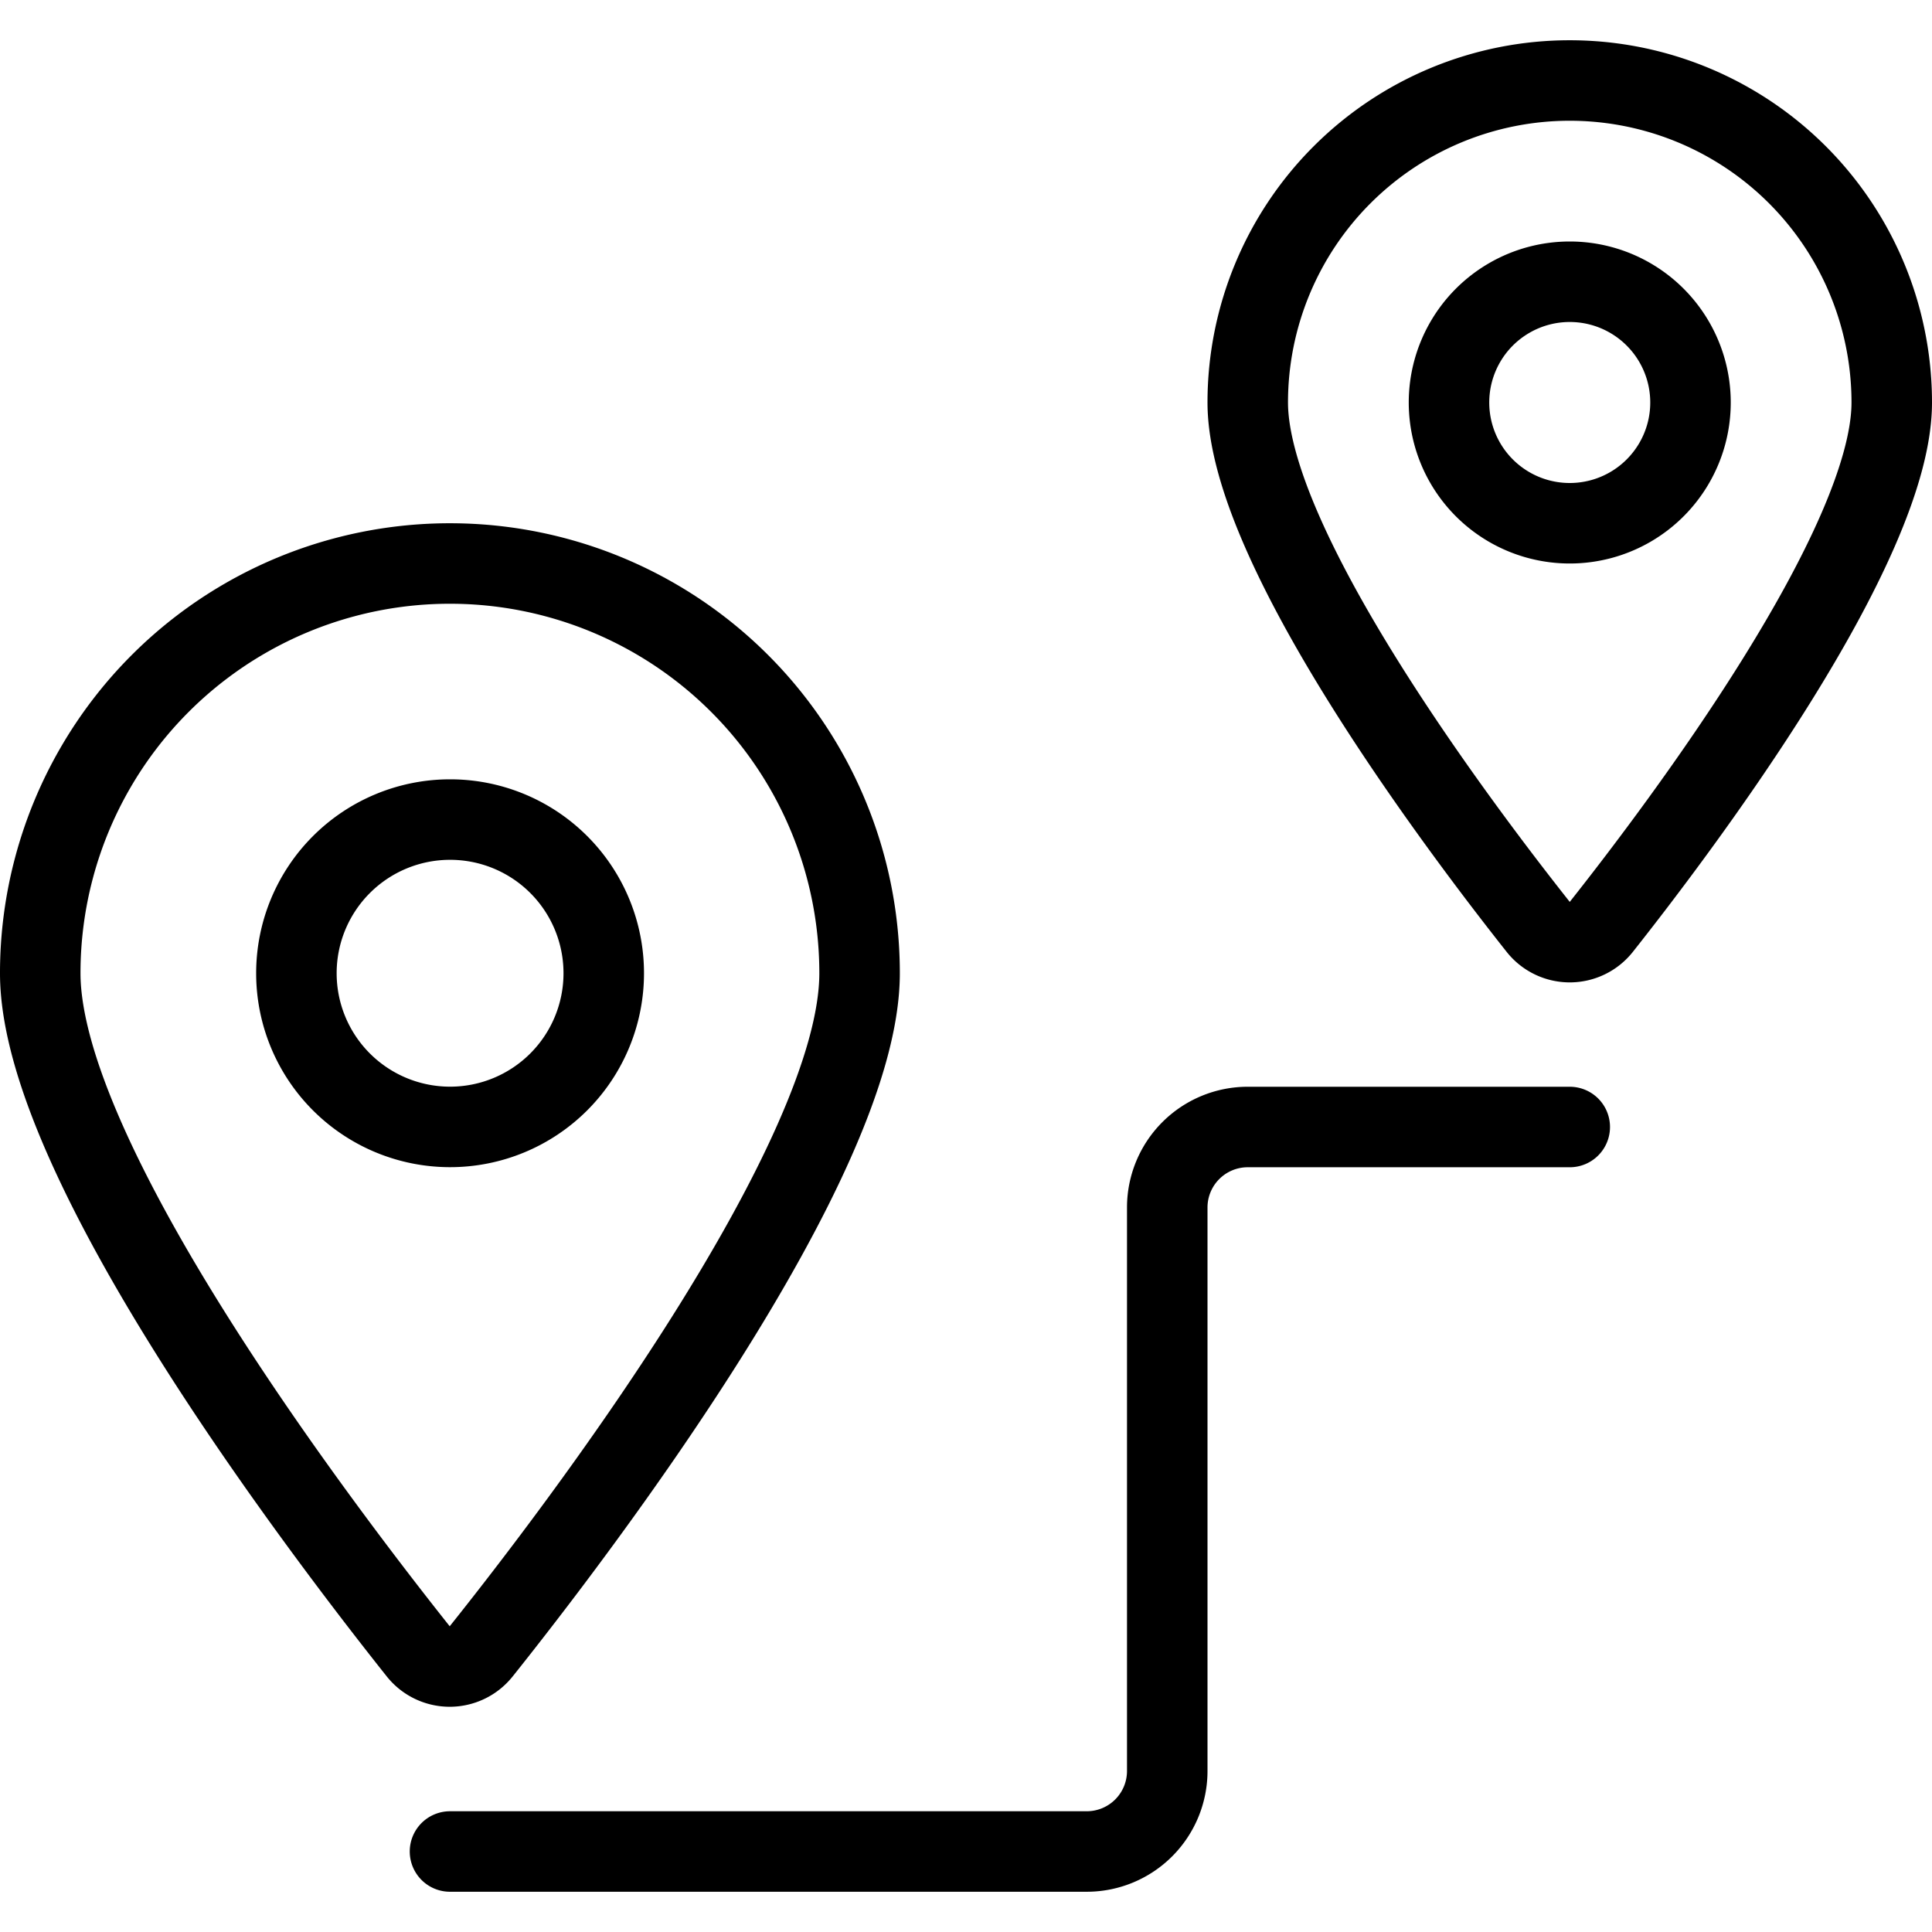
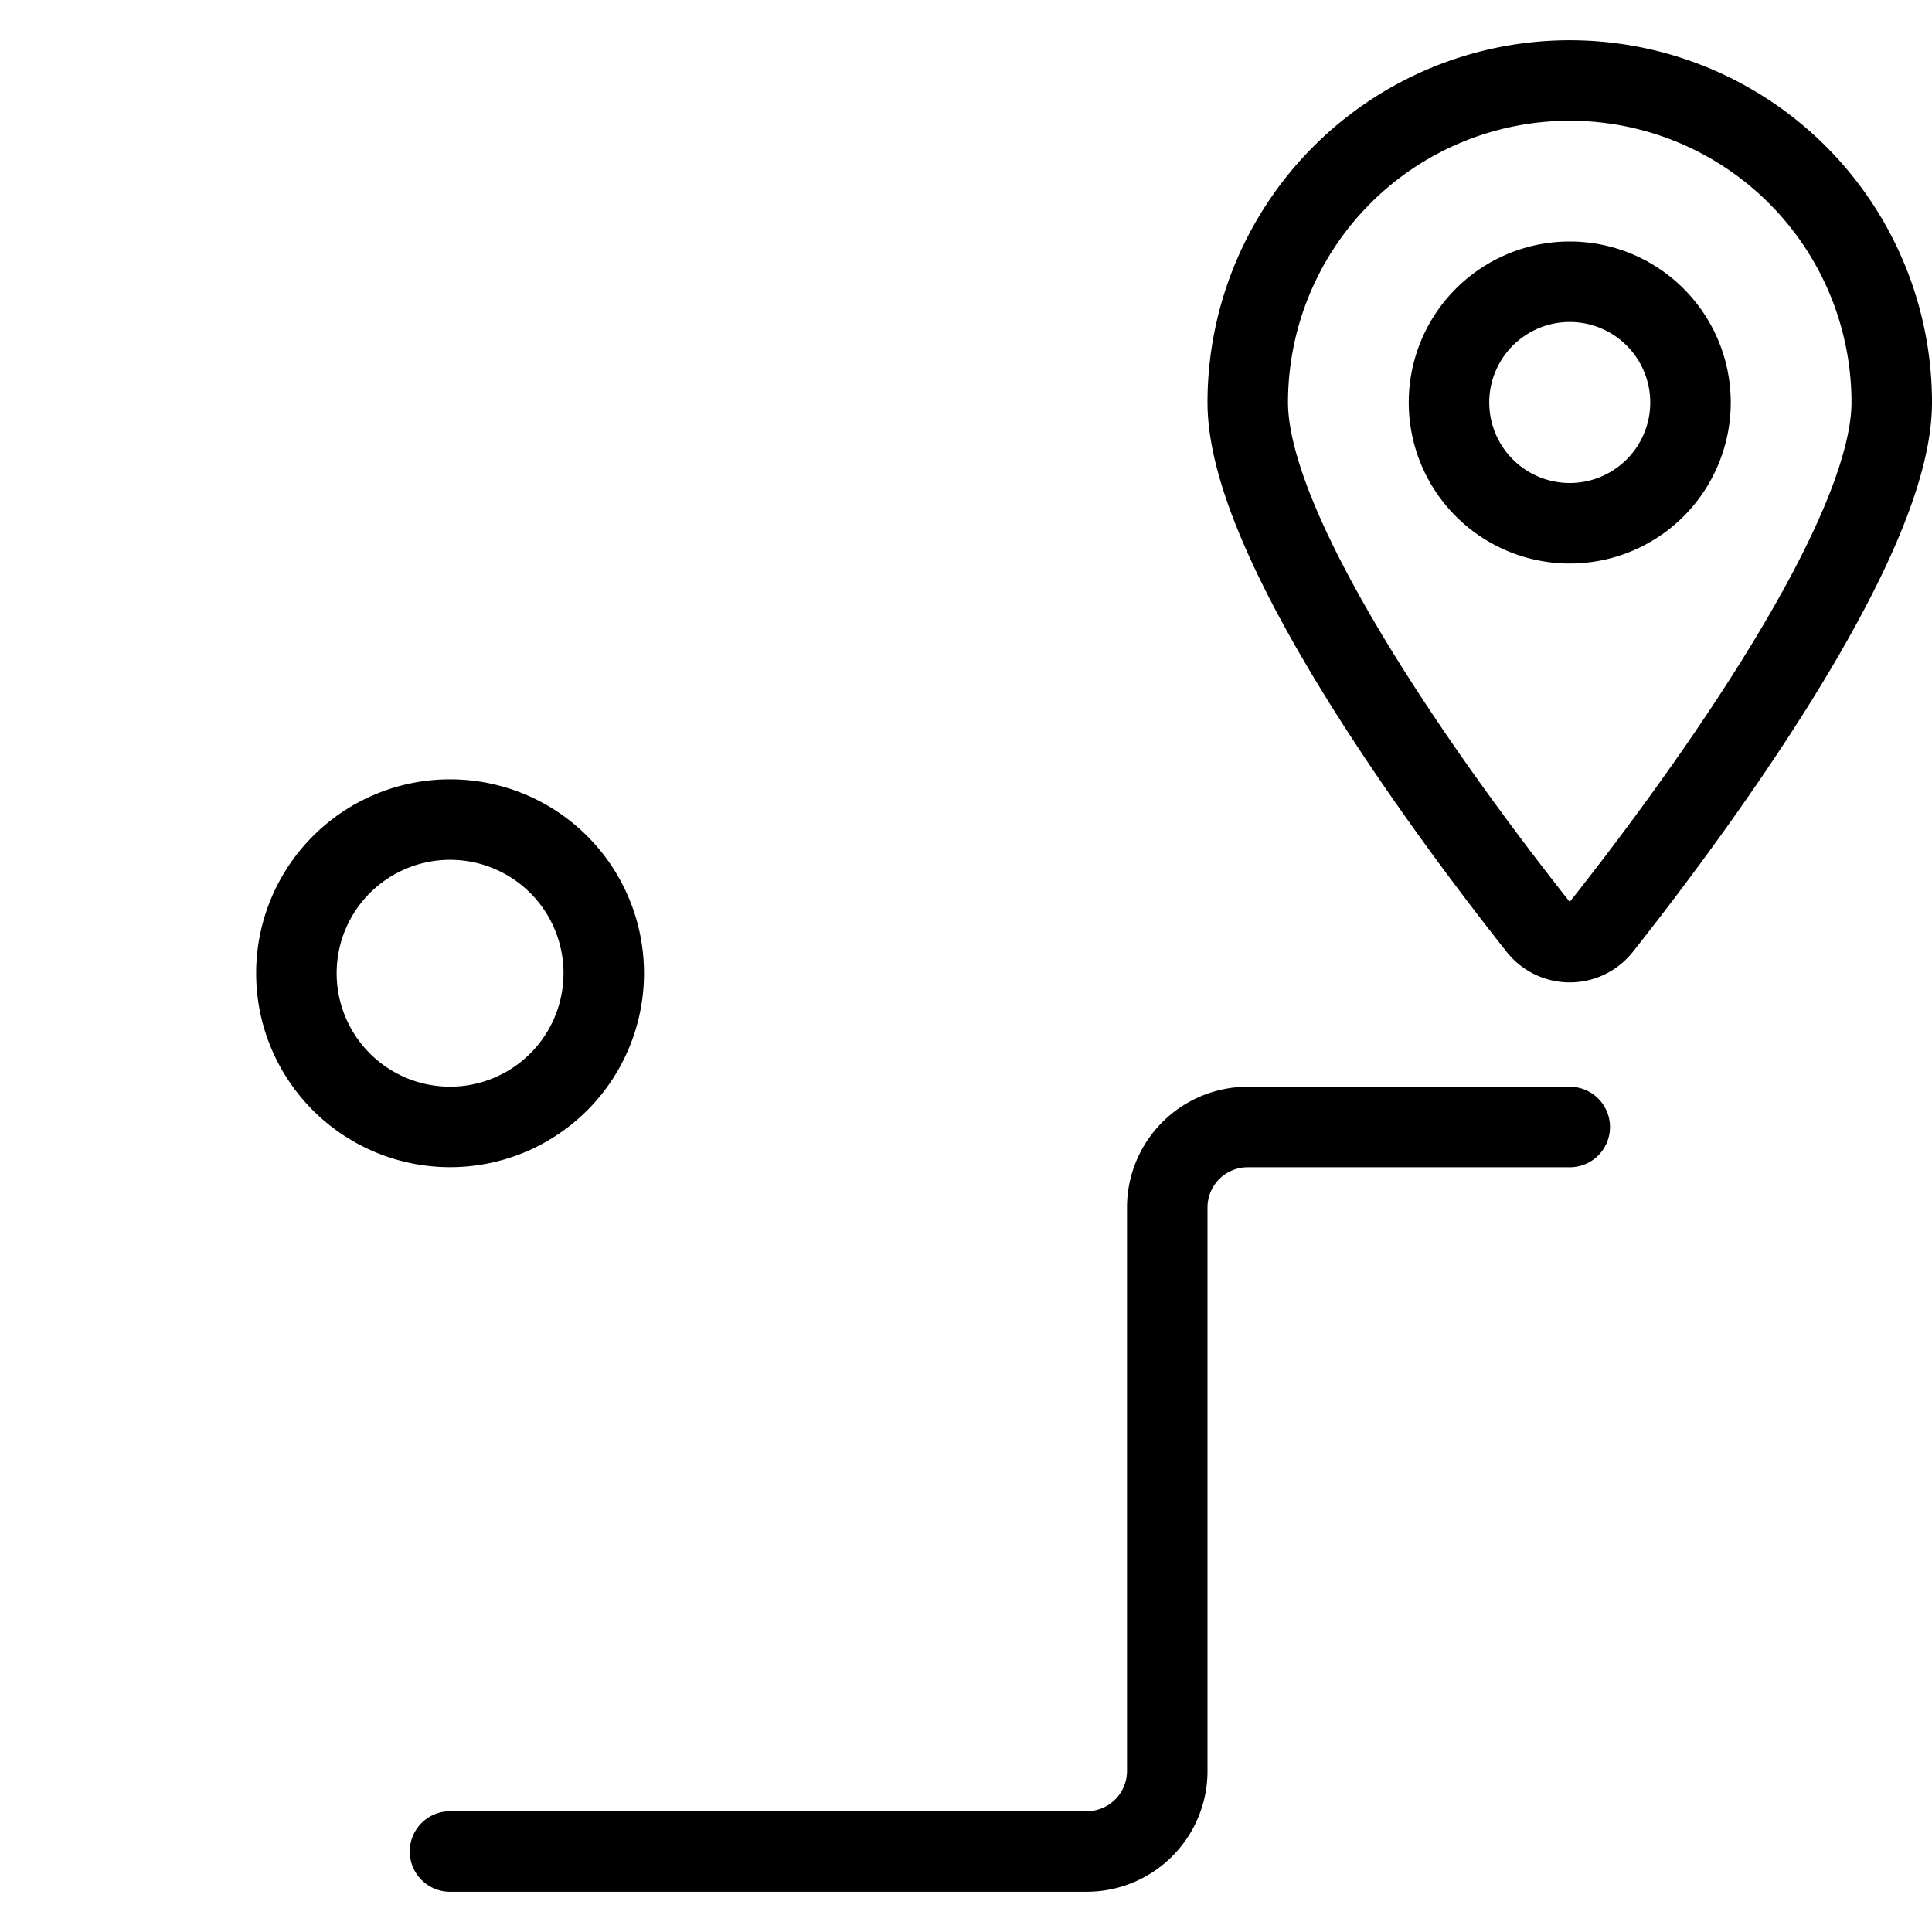
<svg xmlns="http://www.w3.org/2000/svg" viewBox="0 0 24 24">
  <g transform="matrix(1,0,0,1,0,0)">
-     <path d="M5.59,7a5.088,5.088,0,0,1,5.088,5.09c0,2.332-3.506,6.928-4.7,8.423a.5.5,0,0,1-.783,0C4.006,19.017.5,14.422.5,12.09A5.088,5.088,0,0,1,5.59,7Z" fill="none" stroke="#000000" stroke-linecap="round" stroke-linejoin="round" />
    <path d="M7.5,12.09A1.909,1.909,0,1,1,5.59,10.181,1.908,1.908,0,0,1,7.5,12.09Z" fill="none" stroke="#000000" stroke-linecap="round" stroke-linejoin="round" />
    <path d="M5.59,23H13.5a1,1,0,0,0,1-1V15a1,1,0,0,1,1-1h4" fill="none" stroke="#000000" stroke-linecap="round" stroke-linejoin="round" />
    <path d="M19.5,1a4,4,0,0,1,4,4c0,1.782-2.6,5.24-3.608,6.514a.5.5,0,0,1-.784,0C18.1,10.241,15.5,6.782,15.5,5A4,4,0,0,1,19.5,1Z" fill="none" stroke="#000000" stroke-linecap="round" stroke-linejoin="round" />
    <path d="M18.000 5.000 A1.500 1.500 0 1 0 21.000 5.000 A1.500 1.500 0 1 0 18.000 5.000 Z" fill="none" stroke="#000000" stroke-linecap="round" stroke-linejoin="round" />
  </g>
</svg>